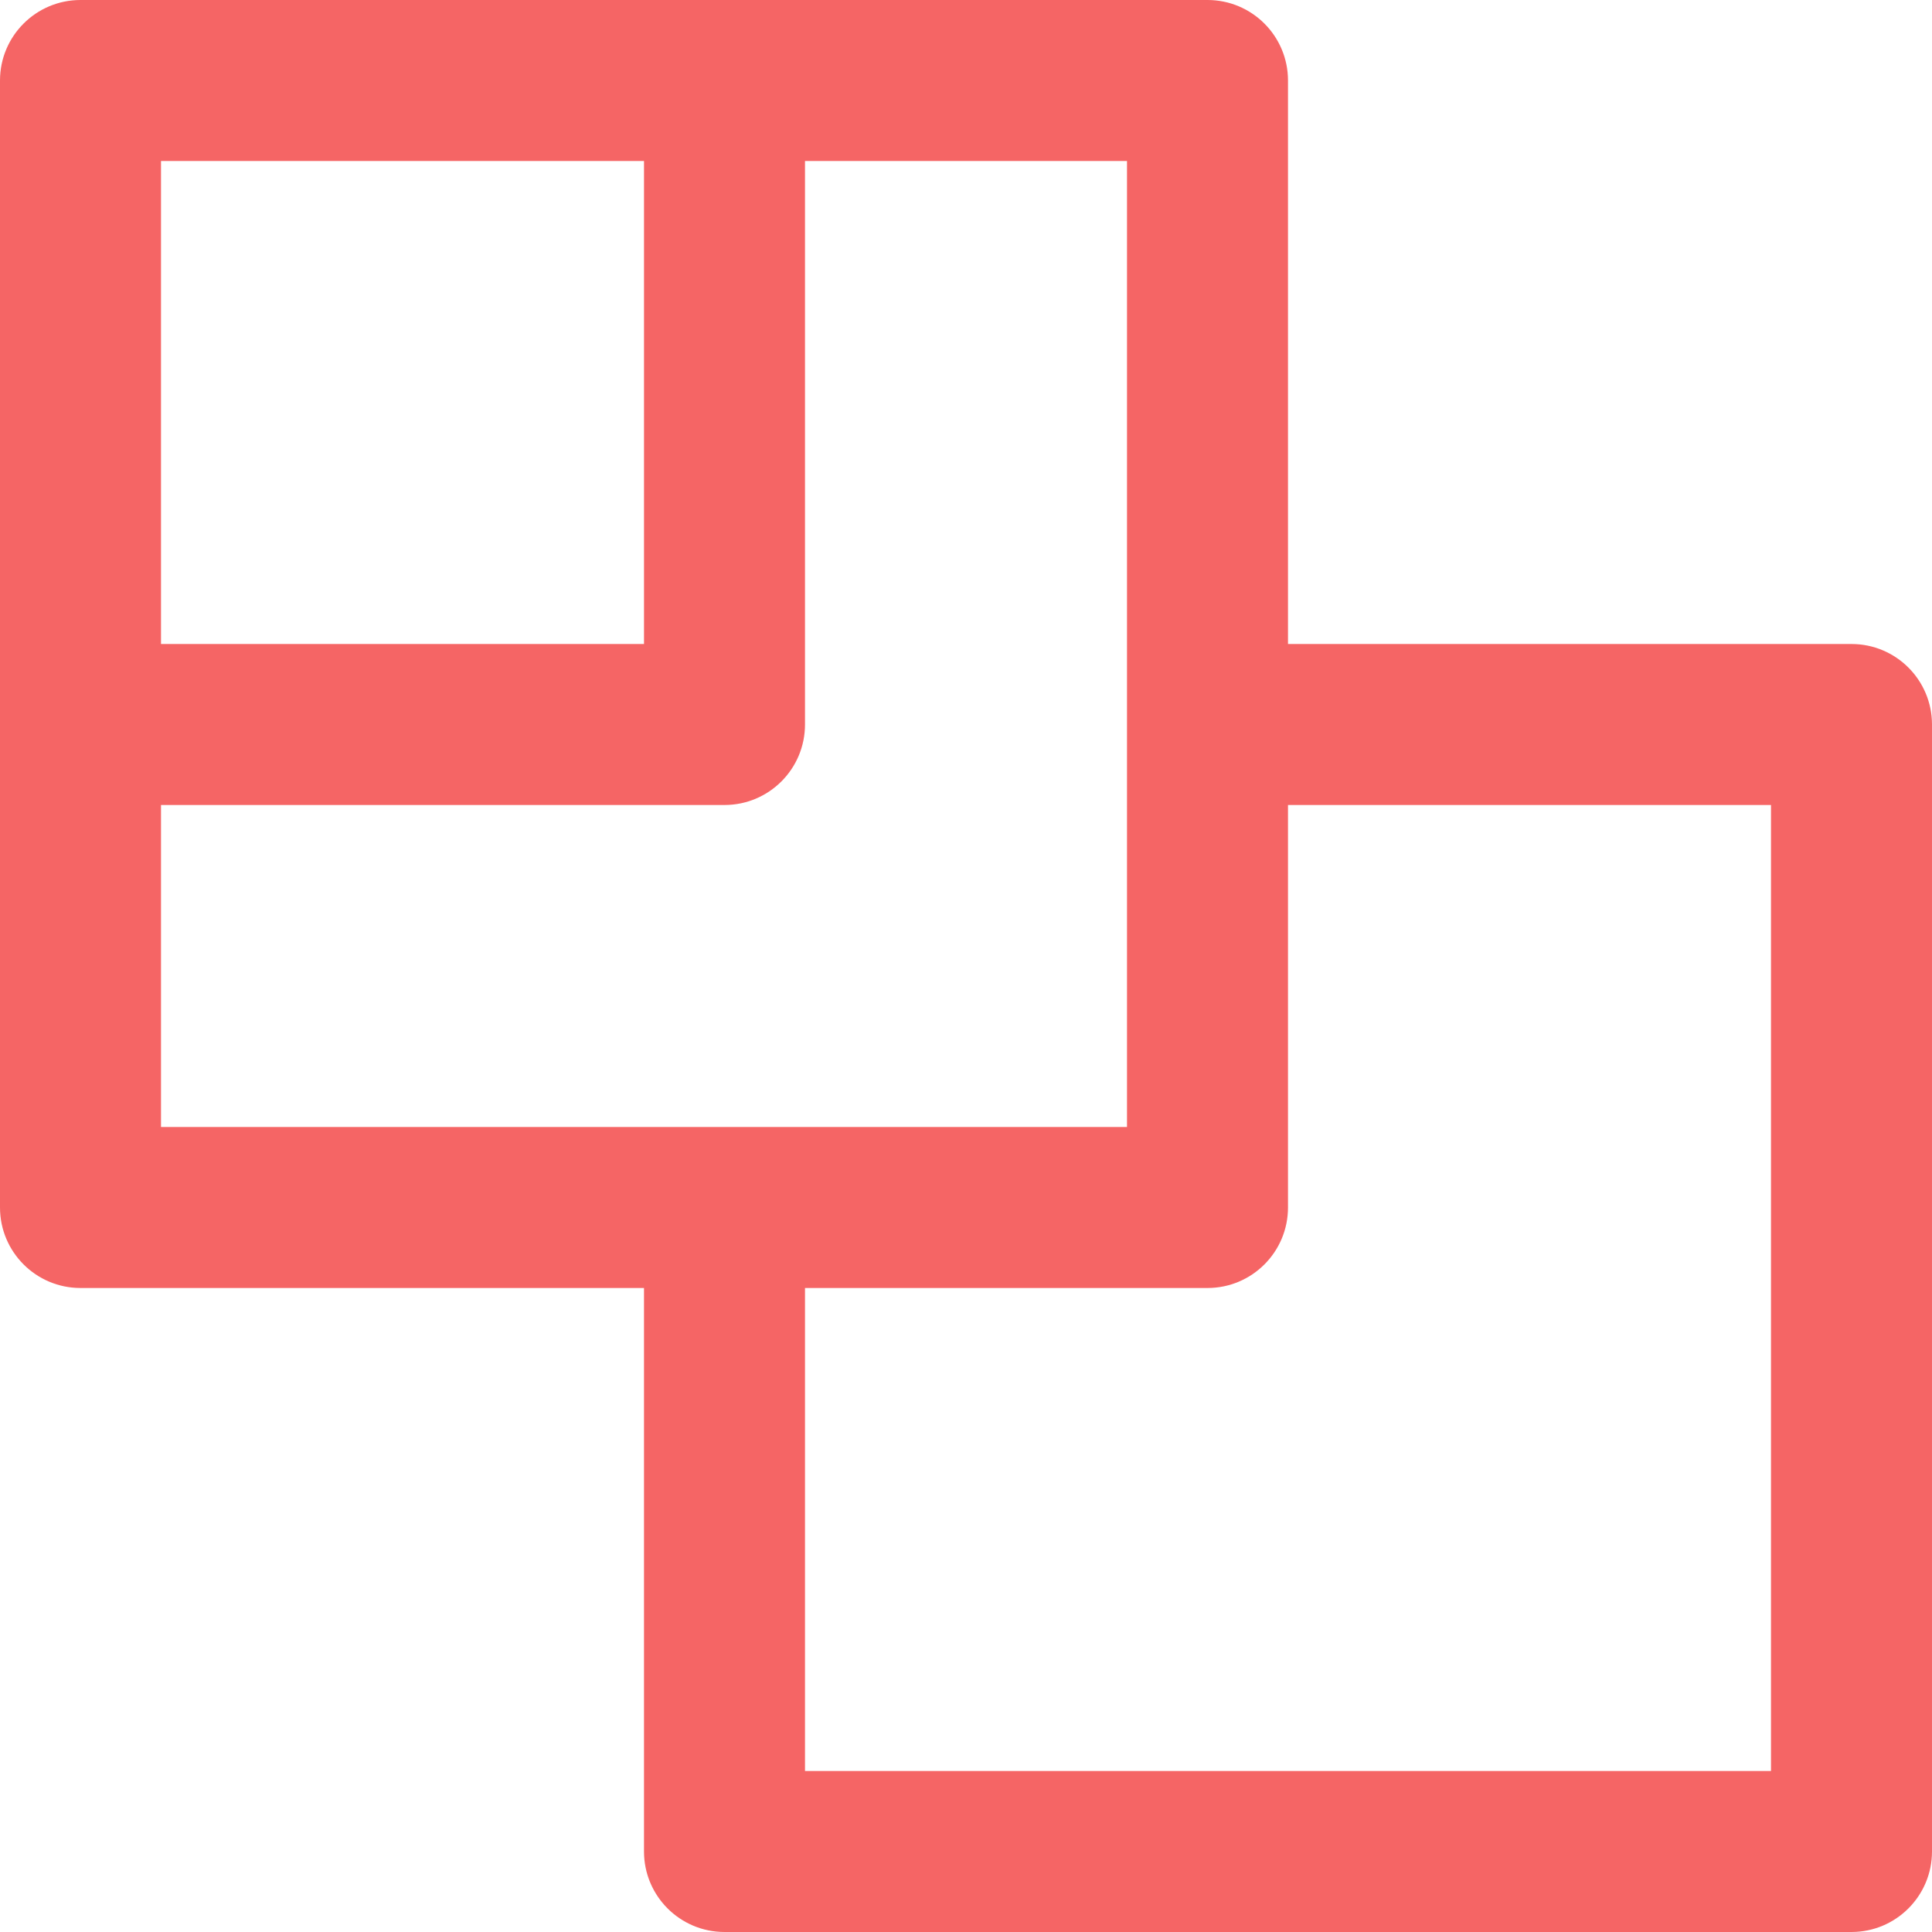
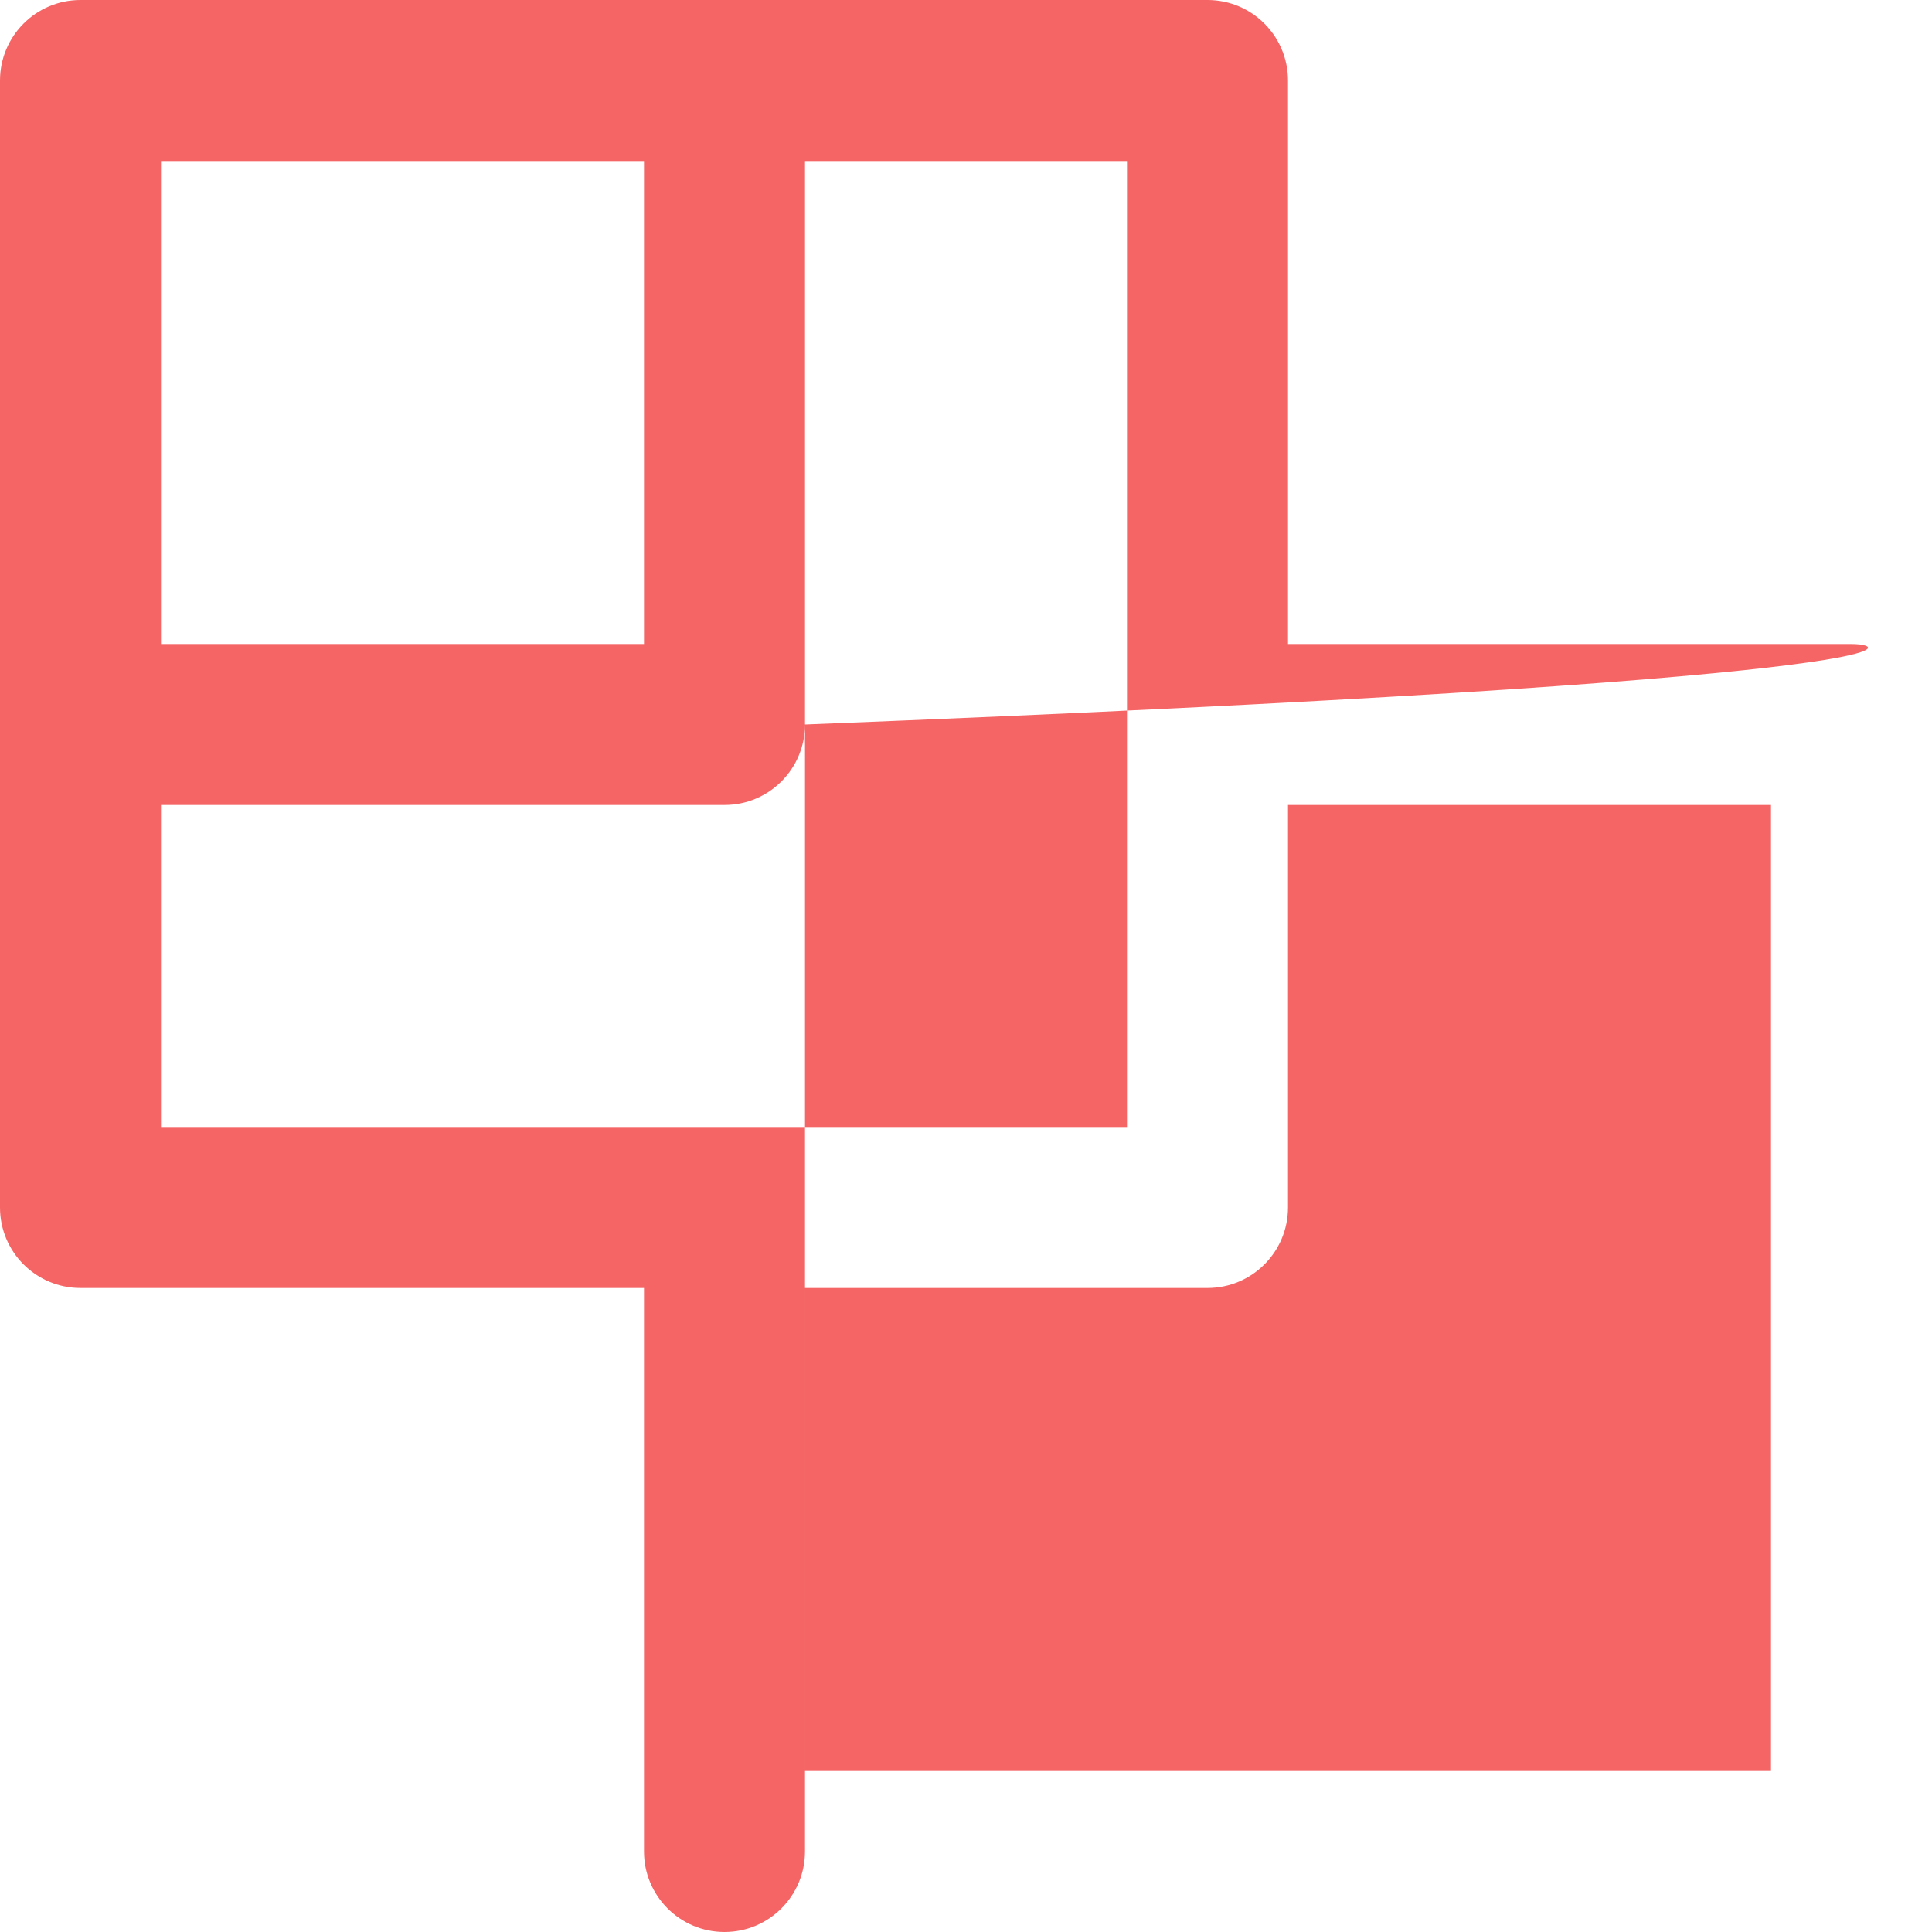
<svg xmlns="http://www.w3.org/2000/svg" fill="#F56565" height="800px" width="800px" version="1.1" id="Layer_1" viewBox="0 0 512 512" xml:space="preserve">
  <g>
    <g>
-       <path d="M490.667,170.667H341.333V21.333C341.333,9.551,331.782,0,320,0H192H21.333C9.551,0,0,9.551,0,21.333V192v128    c0,11.782,9.551,21.333,21.333,21.333h149.333v149.333c0,11.782,9.551,21.333,21.333,21.333h298.667    c11.782,0,21.333-9.551,21.333-21.333V192C512,180.218,502.449,170.667,490.667,170.667z M42.667,42.667h128v128h-128V42.667z     M42.667,213.333H192c11.782,0,21.333-9.551,21.333-21.333V42.667h85.333V192v106.667H192H42.667V213.333z M469.333,469.333h-256    v-128H320c11.782,0,21.333-9.551,21.333-21.333V213.333h128V469.333z" />
+       <path d="M490.667,170.667H341.333V21.333C341.333,9.551,331.782,0,320,0H192H21.333C9.551,0,0,9.551,0,21.333V192v128    c0,11.782,9.551,21.333,21.333,21.333h149.333v149.333c0,11.782,9.551,21.333,21.333,21.333c11.782,0,21.333-9.551,21.333-21.333V192C512,180.218,502.449,170.667,490.667,170.667z M42.667,42.667h128v128h-128V42.667z     M42.667,213.333H192c11.782,0,21.333-9.551,21.333-21.333V42.667h85.333V192v106.667H192H42.667V213.333z M469.333,469.333h-256    v-128H320c11.782,0,21.333-9.551,21.333-21.333V213.333h128V469.333z" />
    </g>
  </g>
</svg>